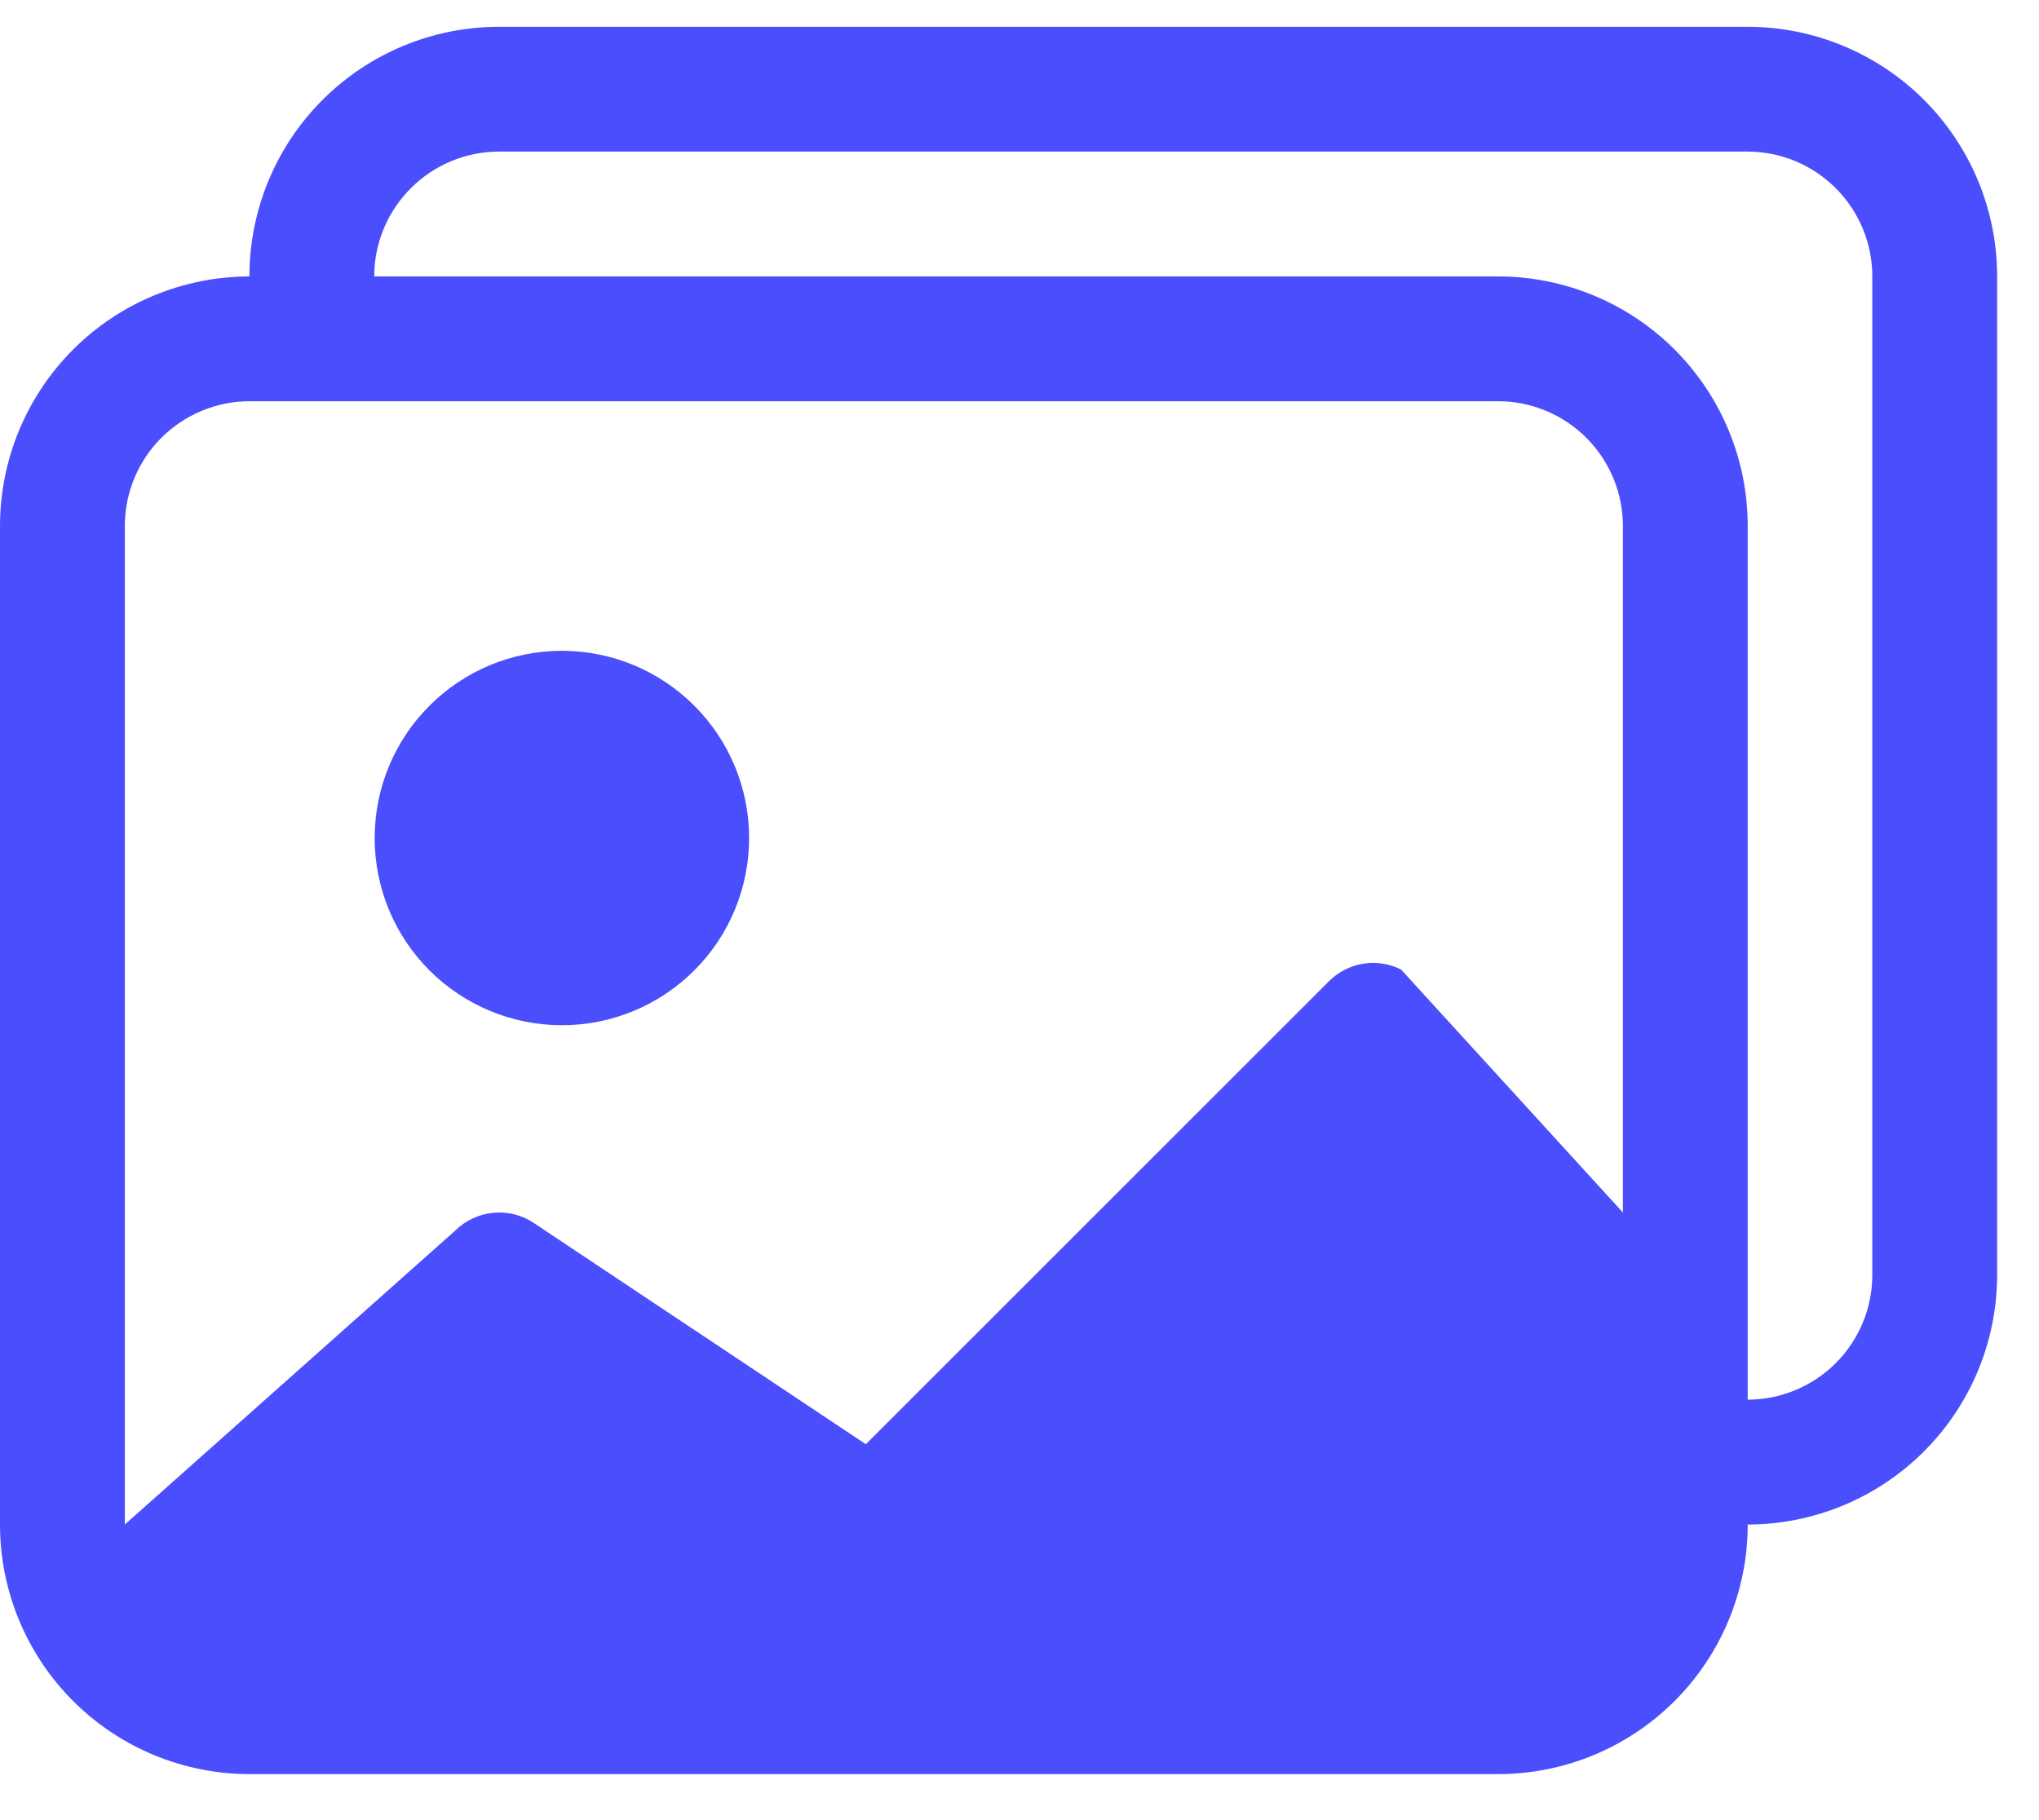
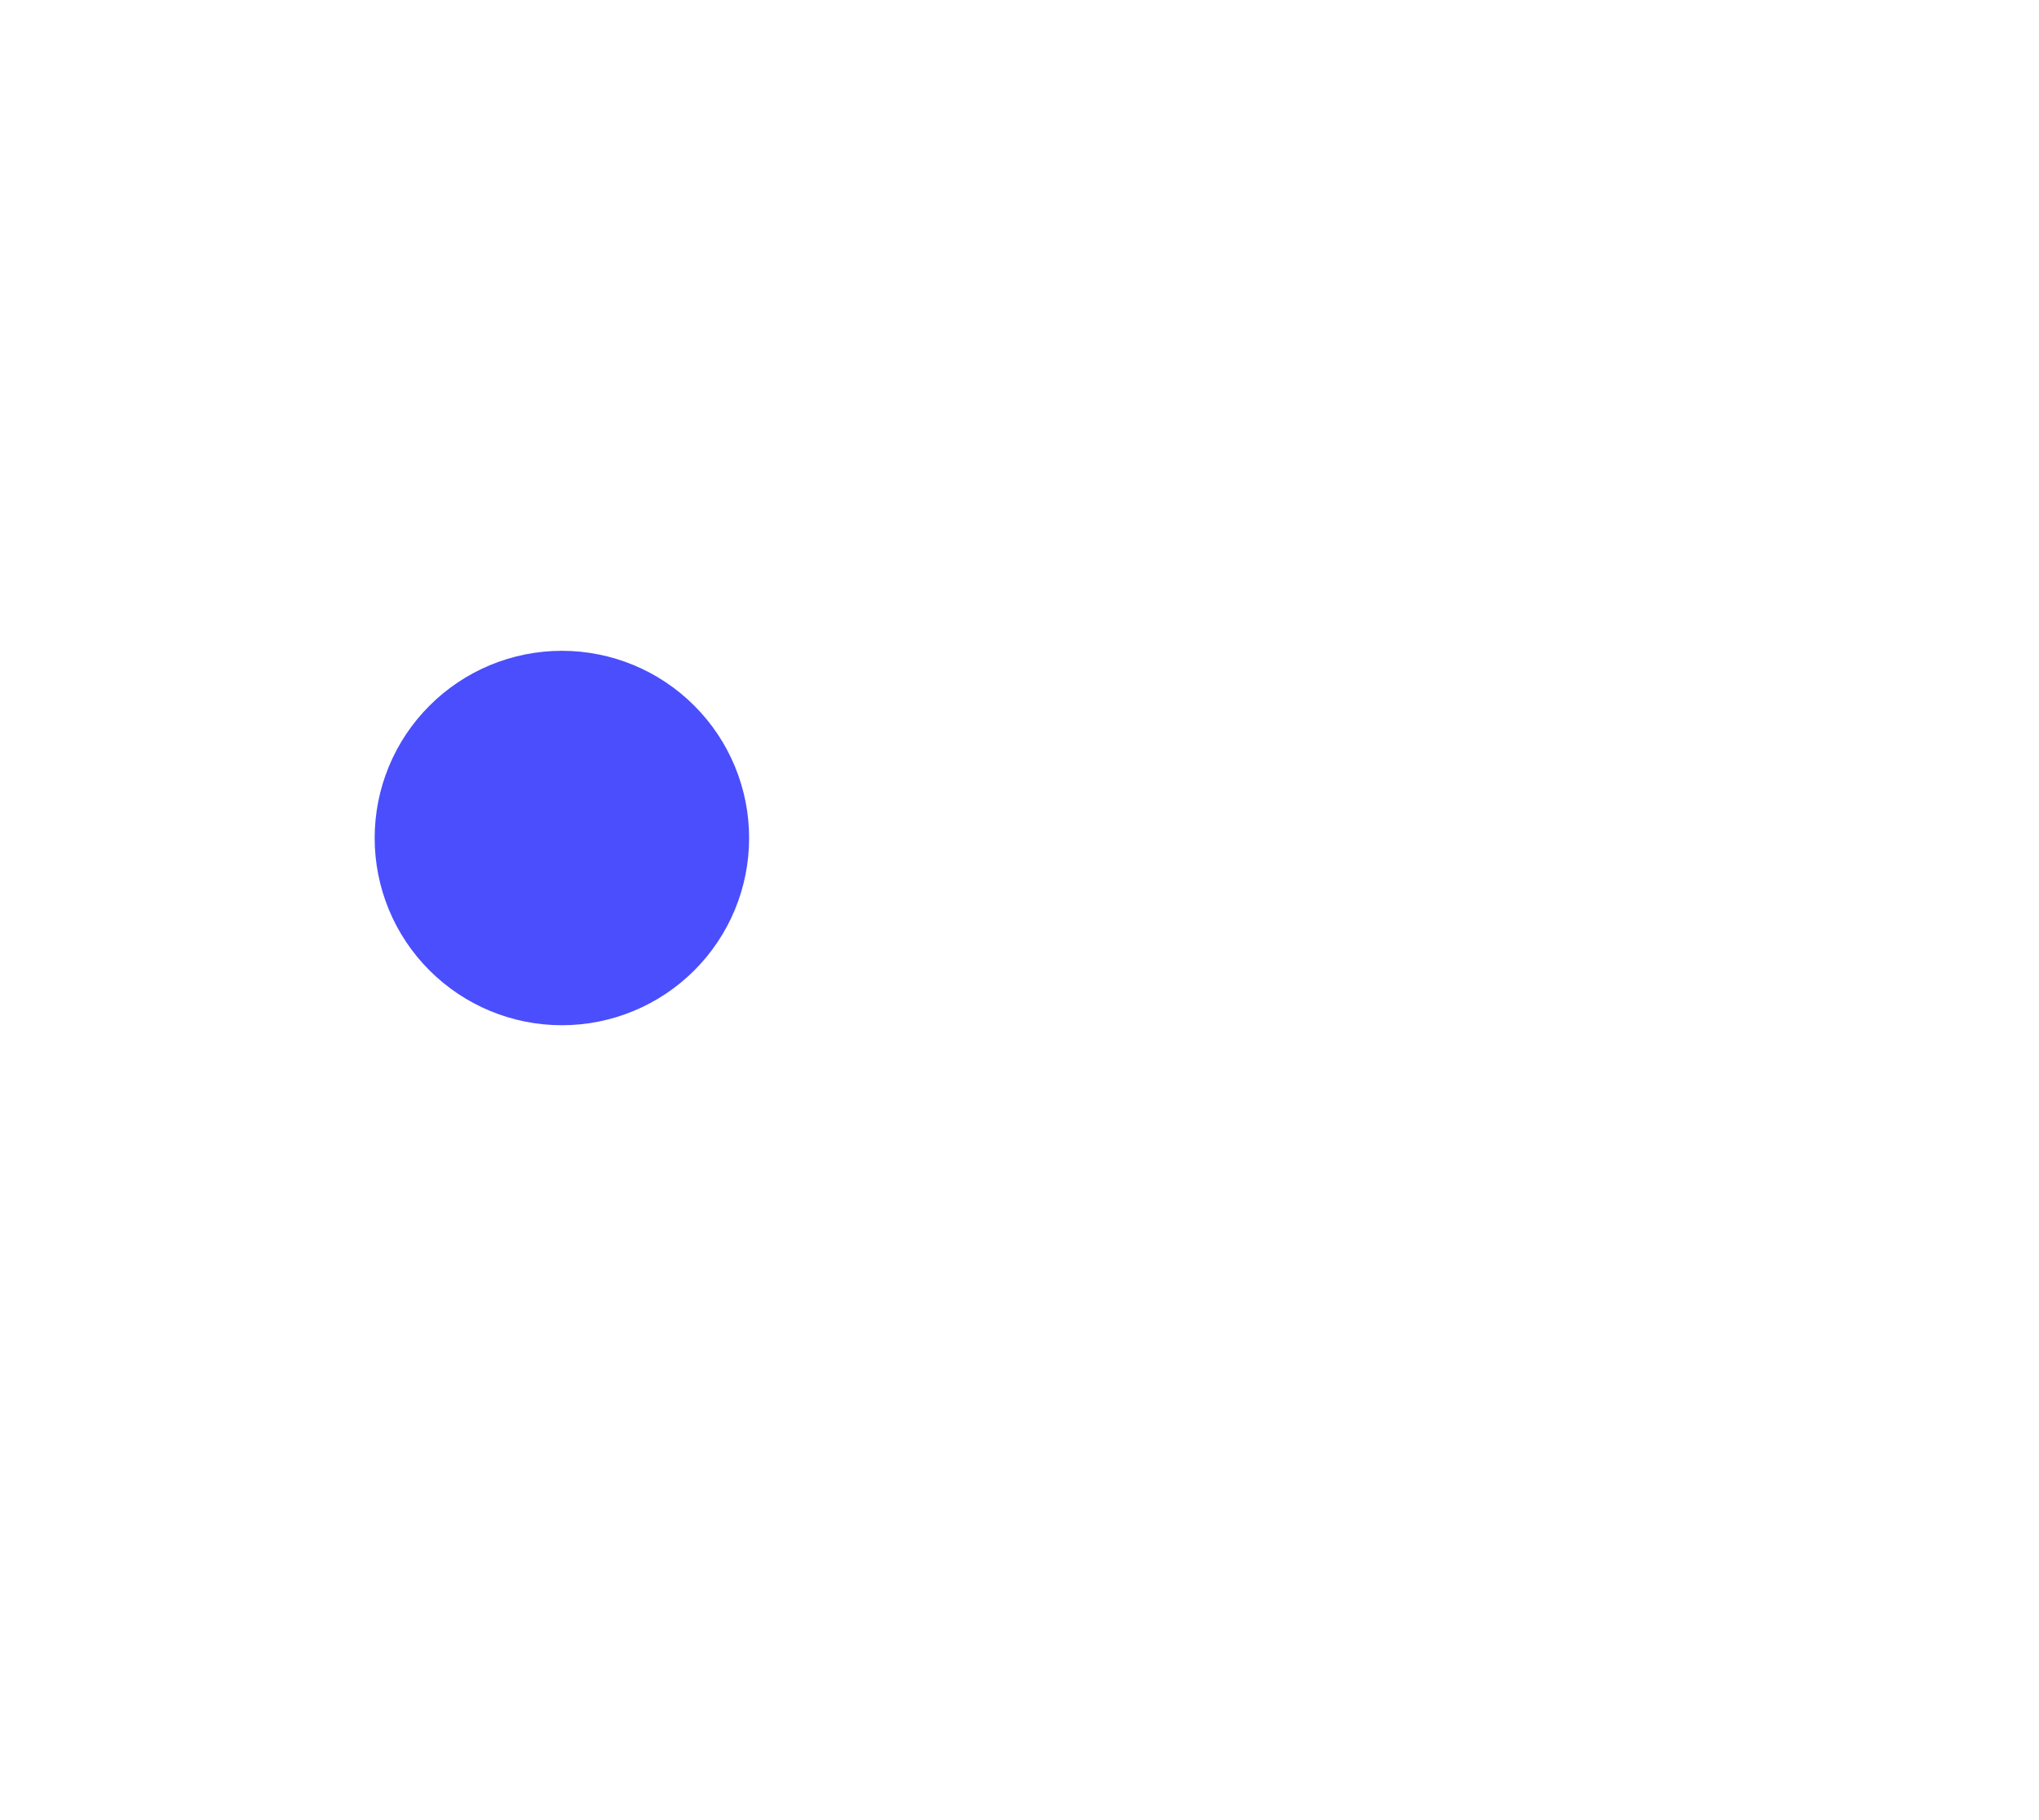
<svg xmlns="http://www.w3.org/2000/svg" width="28" height="25" viewBox="0 0 28 25" fill="none">
  <path d="M7.716 14.082C8.398 14.082 9.052 13.811 9.534 13.329C10.017 12.847 10.287 12.193 10.287 11.511C10.287 10.829 10.017 10.175 9.534 9.693C9.052 9.21 8.398 8.939 7.716 8.939C7.034 8.939 6.38 9.21 5.898 9.693C5.415 10.175 5.145 10.829 5.145 11.511C5.145 12.193 5.415 12.847 5.898 13.329C6.38 13.811 7.034 14.082 7.716 14.082Z" fill="#4B4EFC" />
-   <path d="M24 20.94C24 21.849 23.639 22.721 22.996 23.364C22.353 24.007 21.481 24.368 20.571 24.368H3.429C2.519 24.368 1.647 24.007 1.004 23.364C0.361 22.721 0 21.849 0 20.94V7.225C-4.51428e-07 6.317 0.361 5.445 1.003 4.802C1.645 4.159 2.516 3.798 3.425 3.797C3.425 2.887 3.786 2.015 4.429 1.372C5.072 0.729 5.944 0.368 6.854 0.368H23.997C24.906 0.368 25.778 0.729 26.421 1.372C27.064 2.015 27.425 2.887 27.425 3.797V17.511C27.425 18.42 27.064 19.291 26.422 19.934C25.78 20.577 24.909 20.939 24 20.94ZM23.997 2.082H6.854C6.399 2.082 5.963 2.263 5.642 2.585C5.32 2.906 5.139 3.342 5.139 3.797H20.571C21.481 3.797 22.353 4.158 22.996 4.801C23.639 5.444 24 6.316 24 7.225V19.225C24.454 19.224 24.889 19.043 25.21 18.722C25.531 18.401 25.711 17.965 25.711 17.511V3.797C25.711 3.342 25.53 2.906 25.209 2.585C24.887 2.263 24.451 2.082 23.997 2.082ZM3.429 5.511C2.974 5.511 2.538 5.692 2.216 6.013C1.895 6.335 1.714 6.771 1.714 7.225V20.94L6.25 16.904C6.39 16.765 6.574 16.678 6.771 16.658C6.968 16.639 7.166 16.688 7.33 16.798L11.89 19.837L18.25 13.477C18.377 13.35 18.541 13.266 18.719 13.237C18.896 13.208 19.078 13.236 19.239 13.316L22.286 16.654V7.225C22.286 6.771 22.105 6.335 21.784 6.013C21.462 5.692 21.026 5.511 20.571 5.511H3.429Z" fill="#4B4EFC" />
</svg>